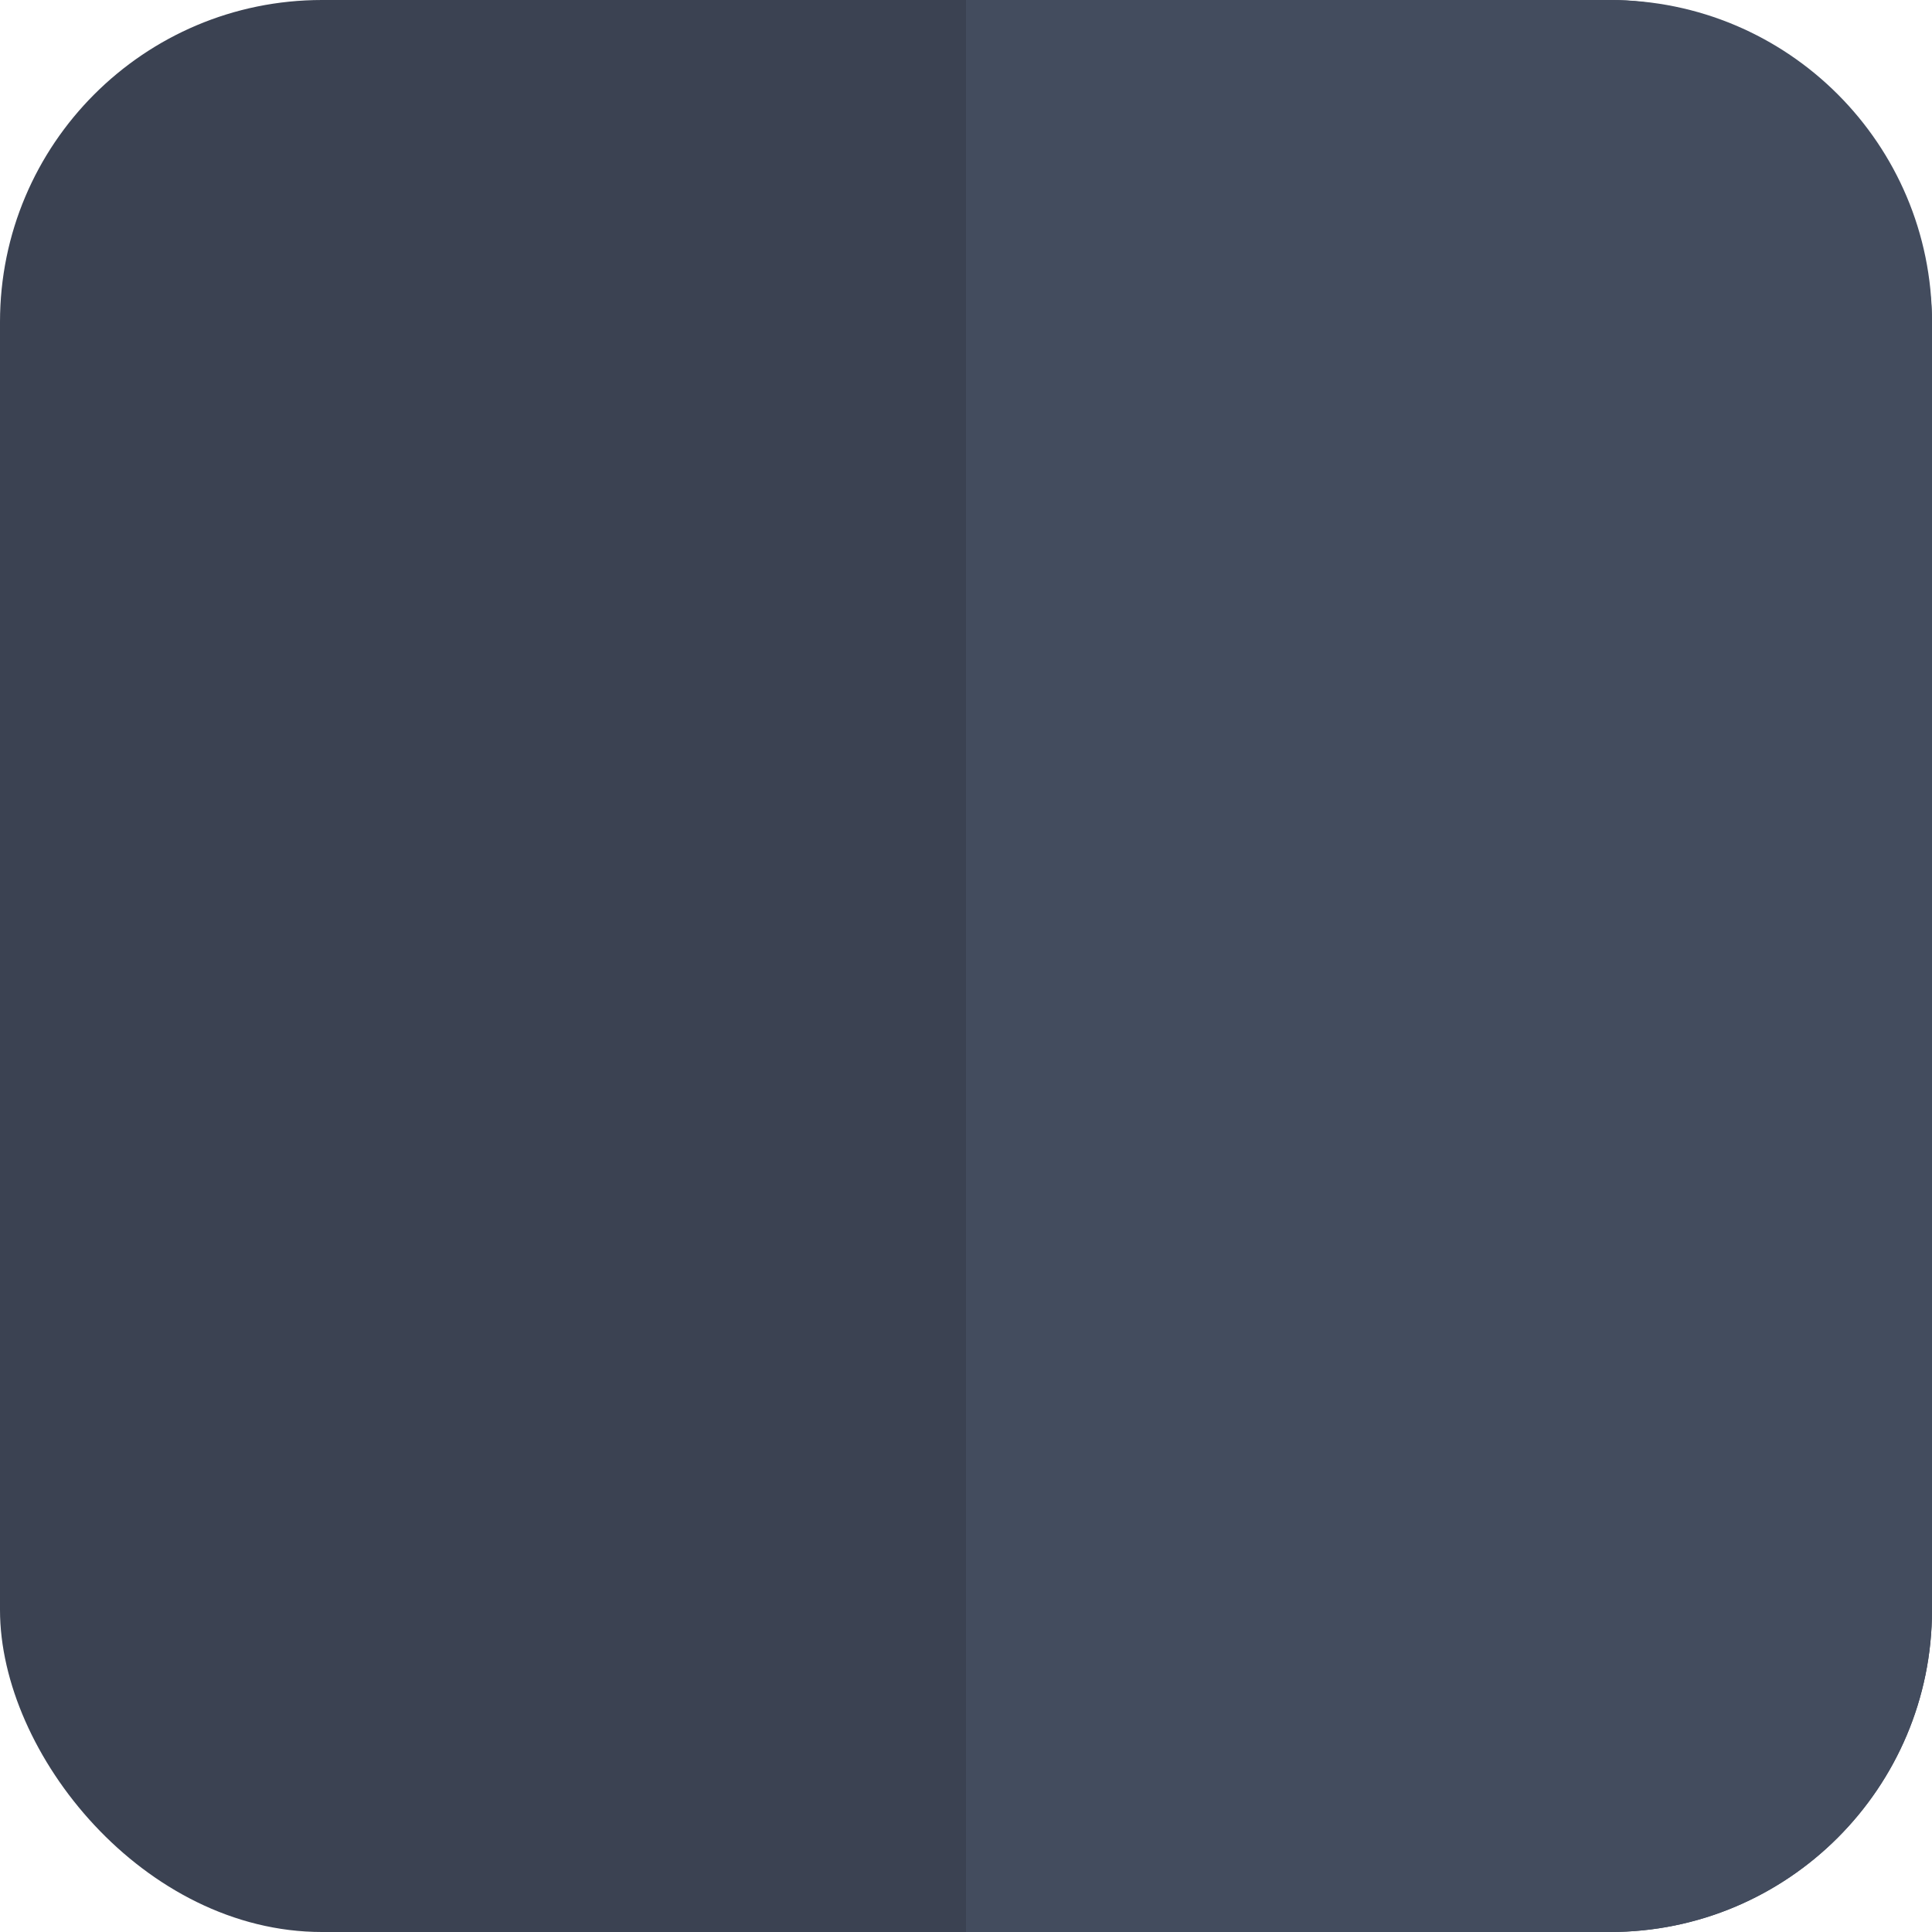
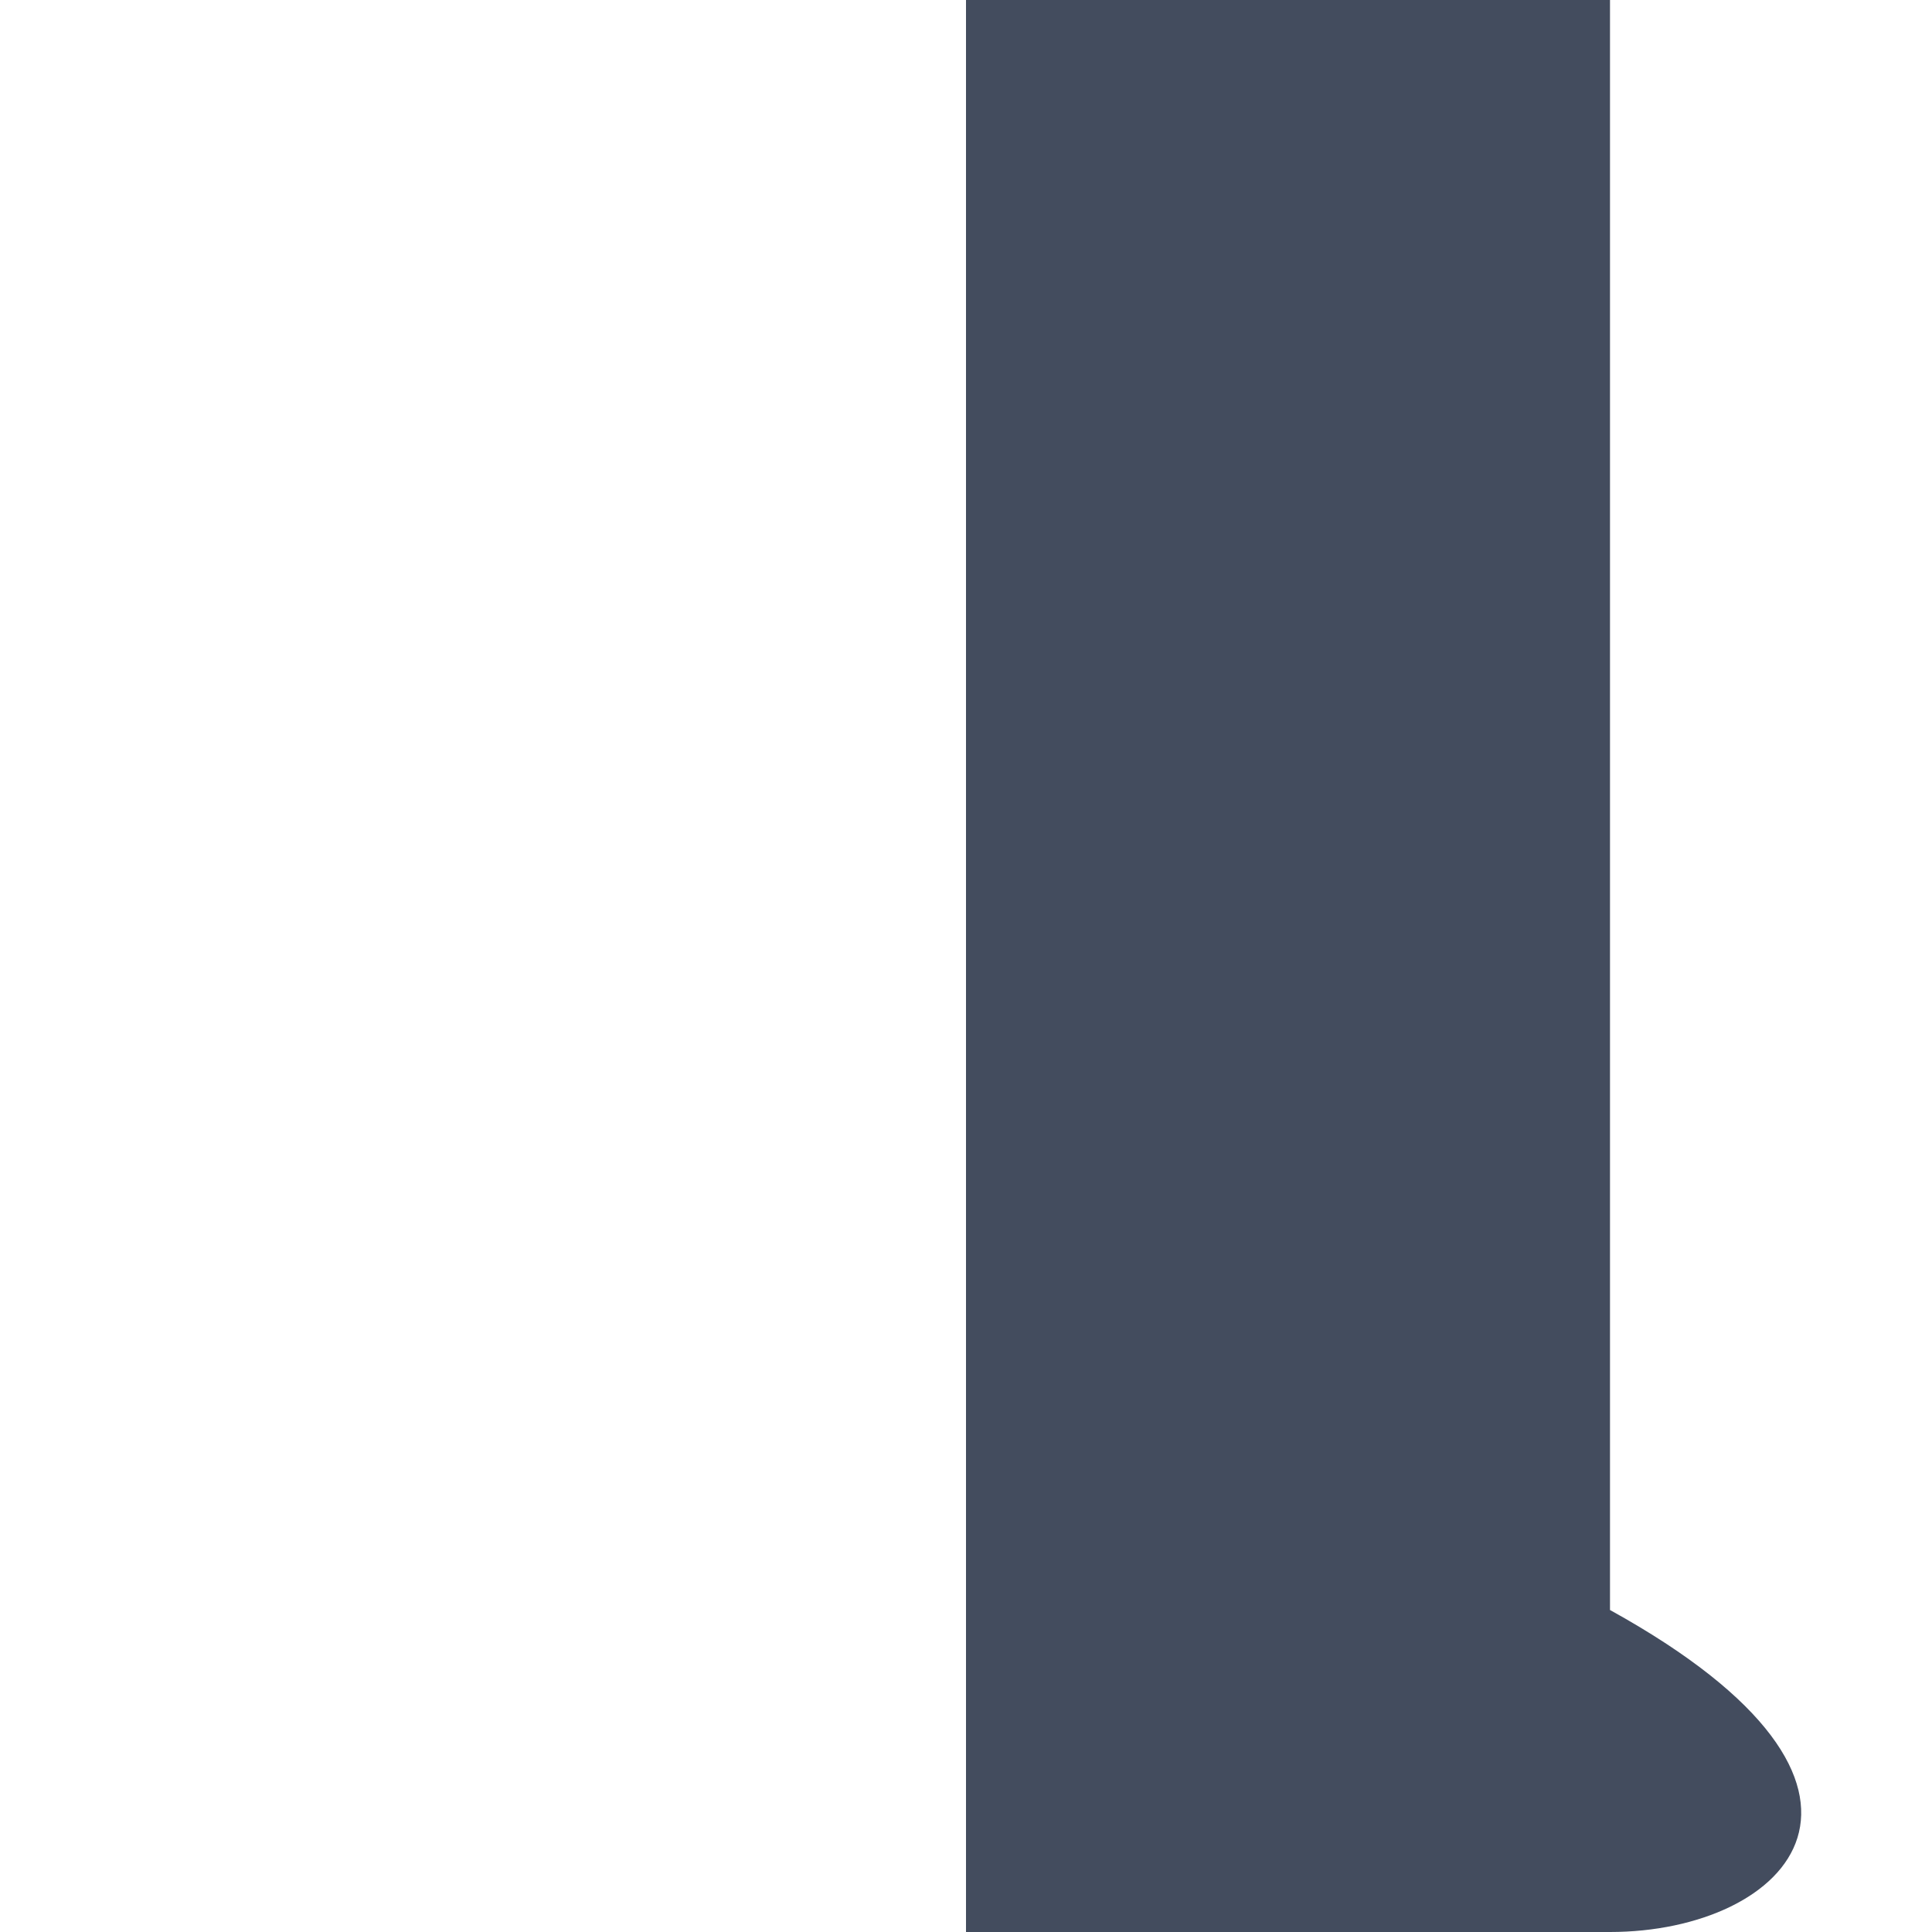
<svg xmlns="http://www.w3.org/2000/svg" viewBox="0 0 12 12">
-   <rect x="0" y="0" width="12" height="12" rx="2" ry="2" fill="#3b4252" />
-   <path d="M6,0 H10 C11.105,0 12,0.895 12,2 V10 C12,11.105 11.105,12 10,12 H6 V0 Z" fill="#434c5e" />
+   <path d="M6,0 H10 V10 C12,11.105 11.105,12 10,12 H6 V0 Z" fill="#434c5e" />
</svg>